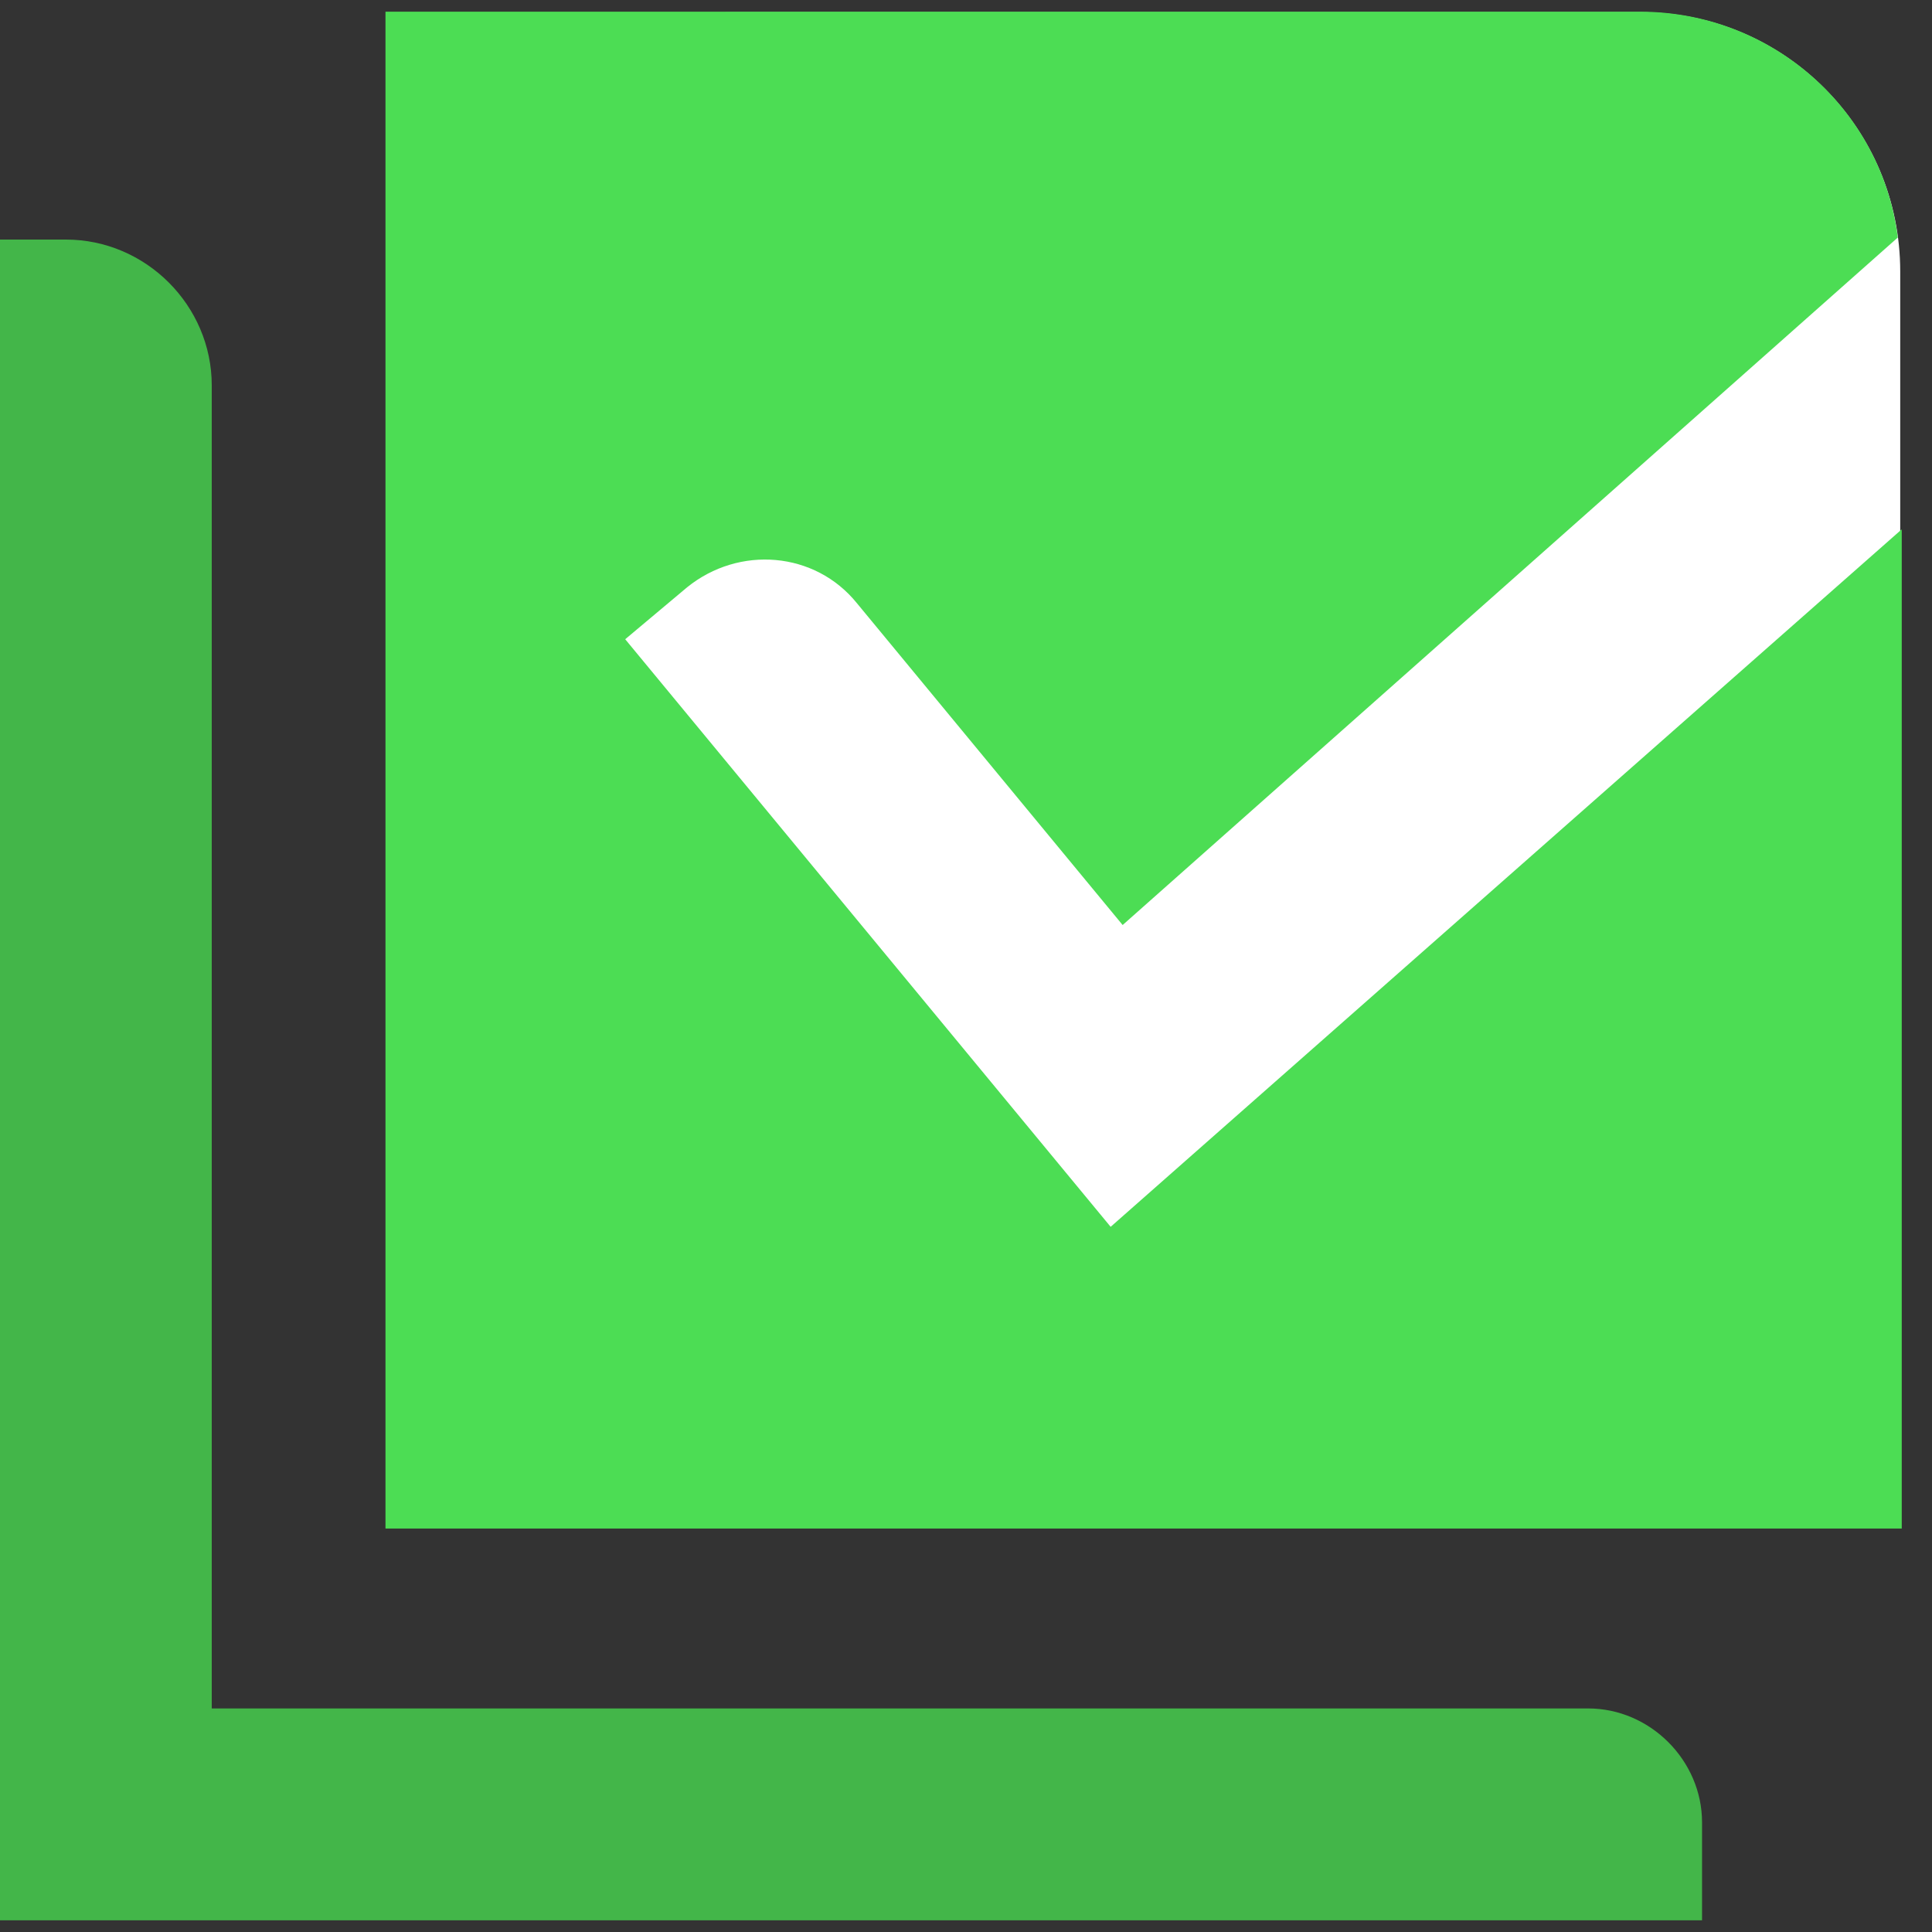
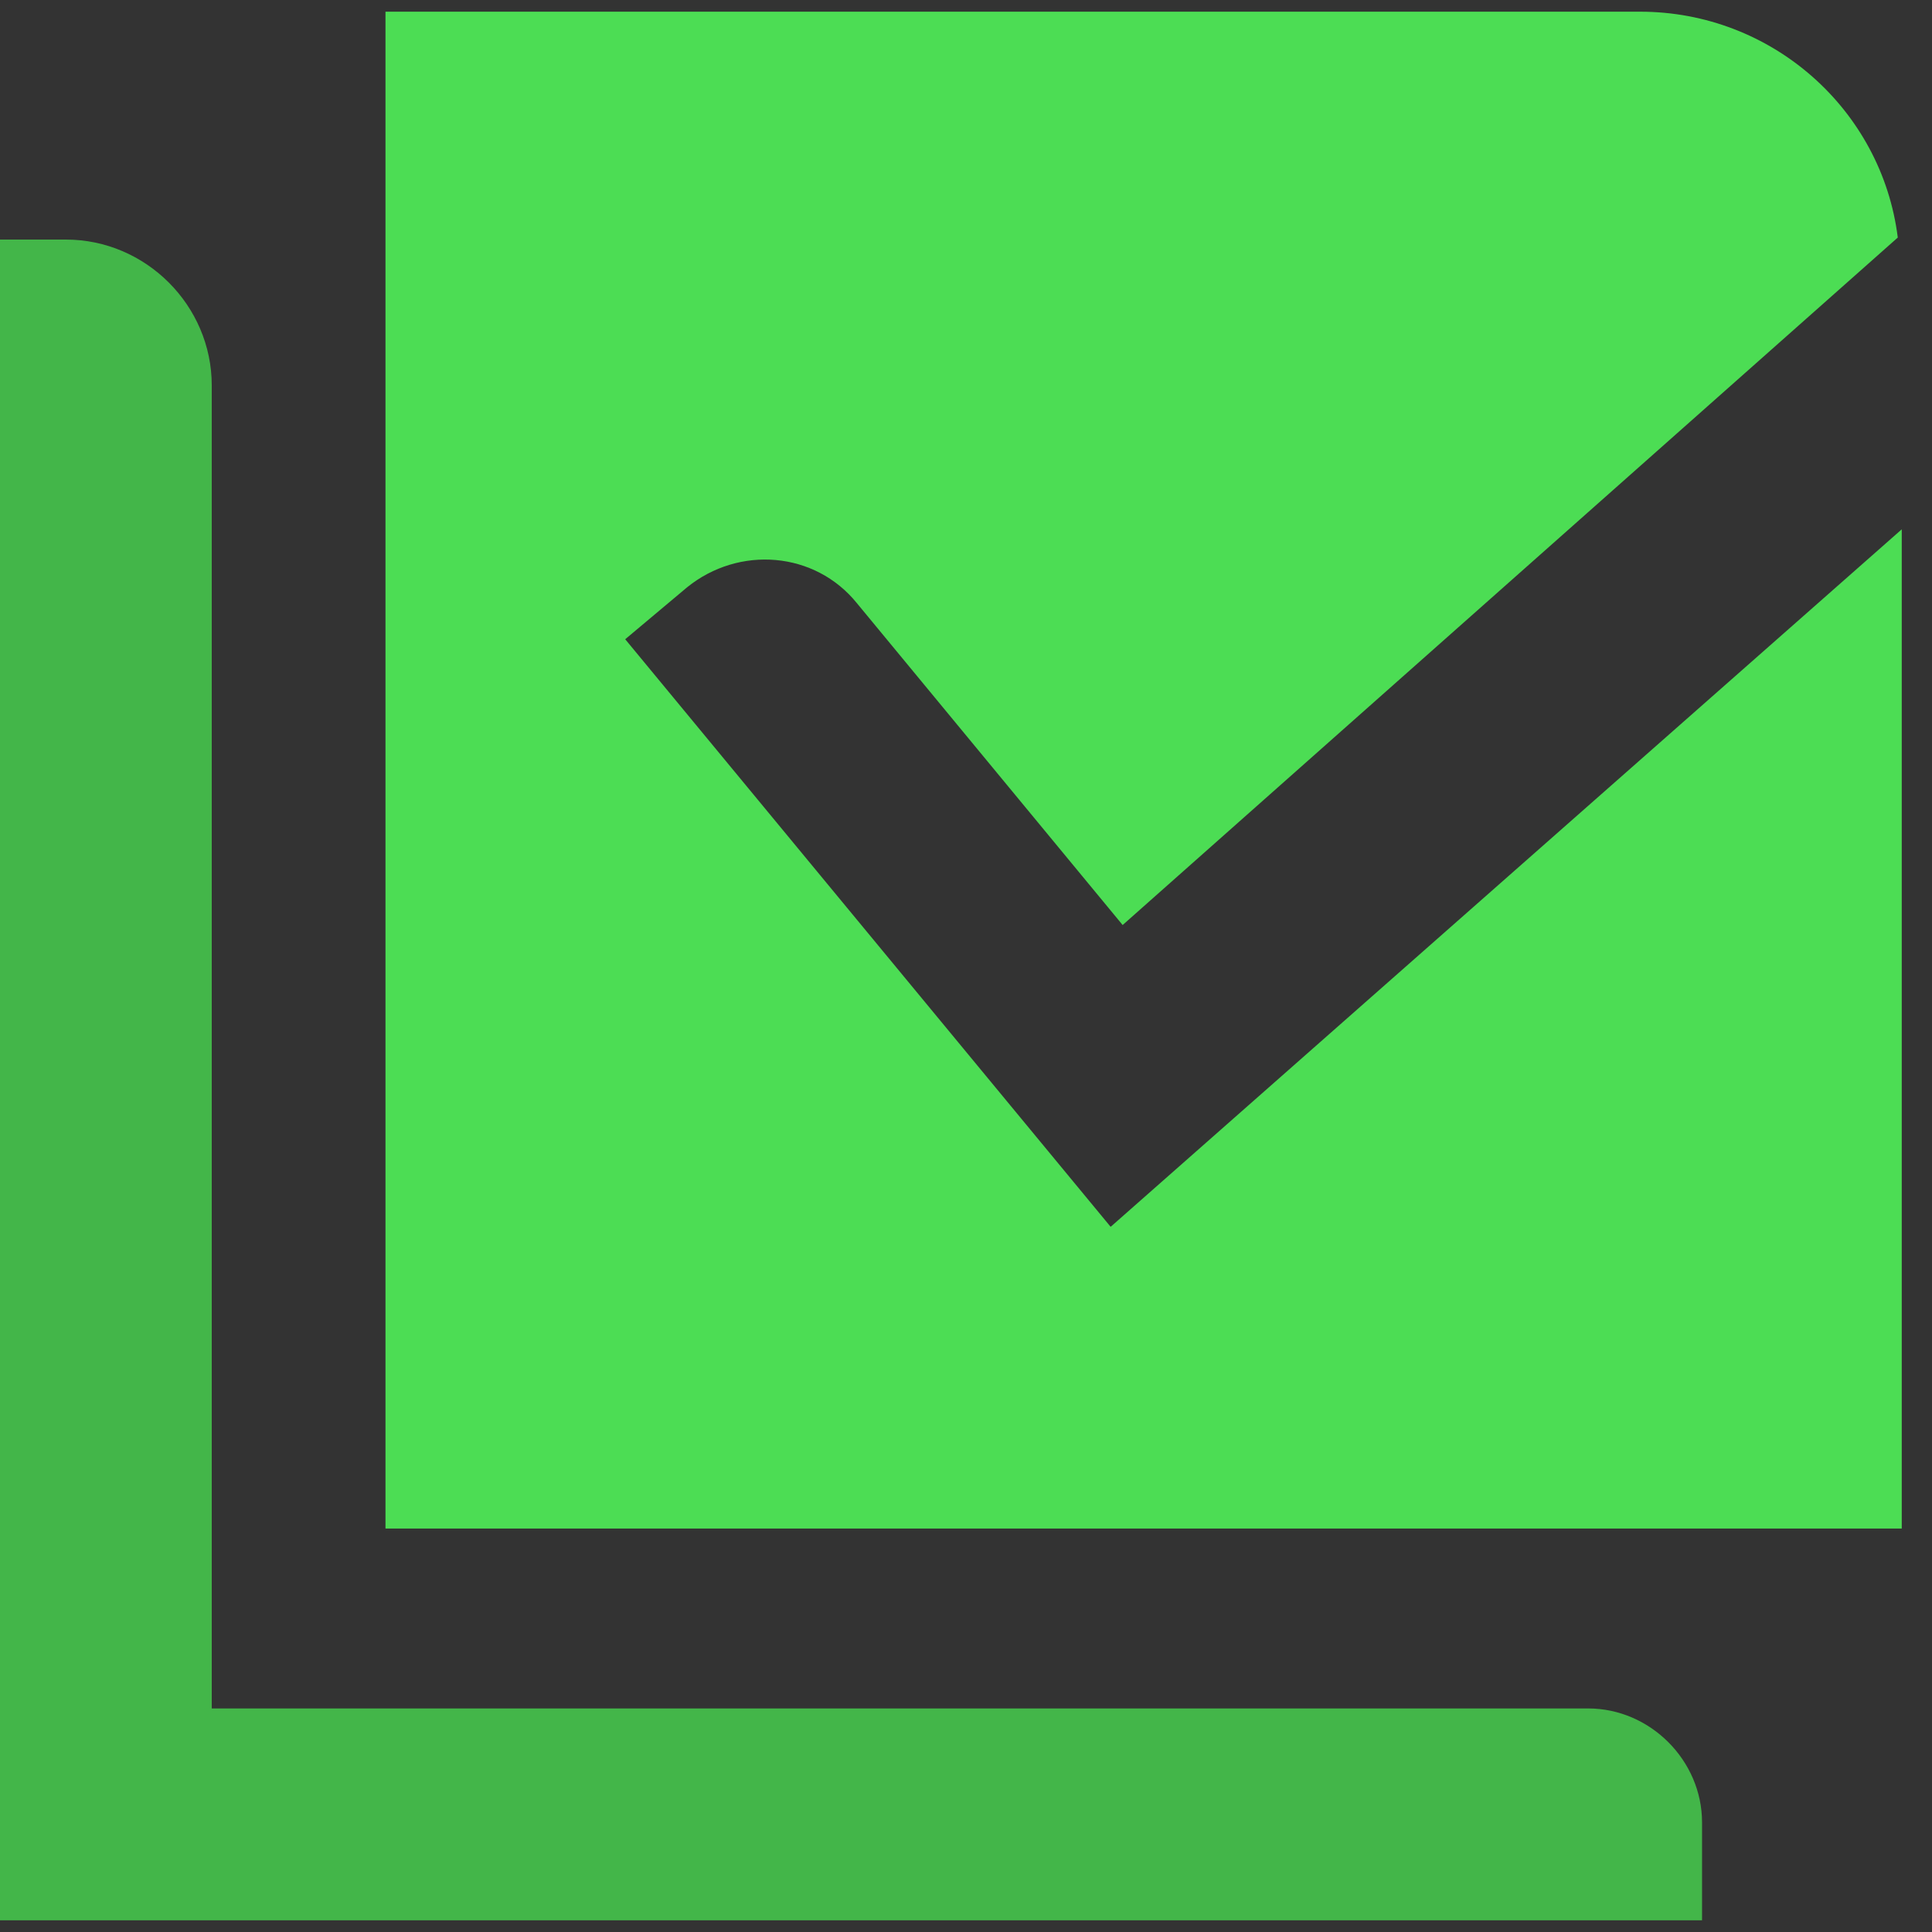
<svg xmlns="http://www.w3.org/2000/svg" width="38" height="38" viewBox="0 0 38 38" fill="none">
  <rect x="0" y="0" width="38" height="38" fill="#333333" stroke="none" />
  <path d="M33.477 37.77H-0V4.712H1.296C2.868 4.712 4.165 6.009 4.165 7.581V33.603H31.237C32.455 33.603 33.477 34.625 33.477 35.844V37.77Z" fill="#43B649" />
-   <path d="M9.32 5.341C9.32 2.524 11.603 0.24 14.421 0.24H32.274C35.092 0.24 37.375 2.524 37.375 5.341V23.195C37.375 26.012 35.092 28.296 32.274 28.296H14.421C11.603 28.296 9.32 26.012 9.32 23.195V5.341Z" fill="white" />
  <path d="M21.845 24.13L12.297 12.573L13.515 11.551C14.537 10.725 16.03 10.843 16.855 11.865L22.081 18.194L37.327 4.672C37.012 2.156 34.851 0.23 32.258 0.23H7.582V30.065H37.405V10.411L21.845 24.13Z" fill="#4CDD54" />
</svg>